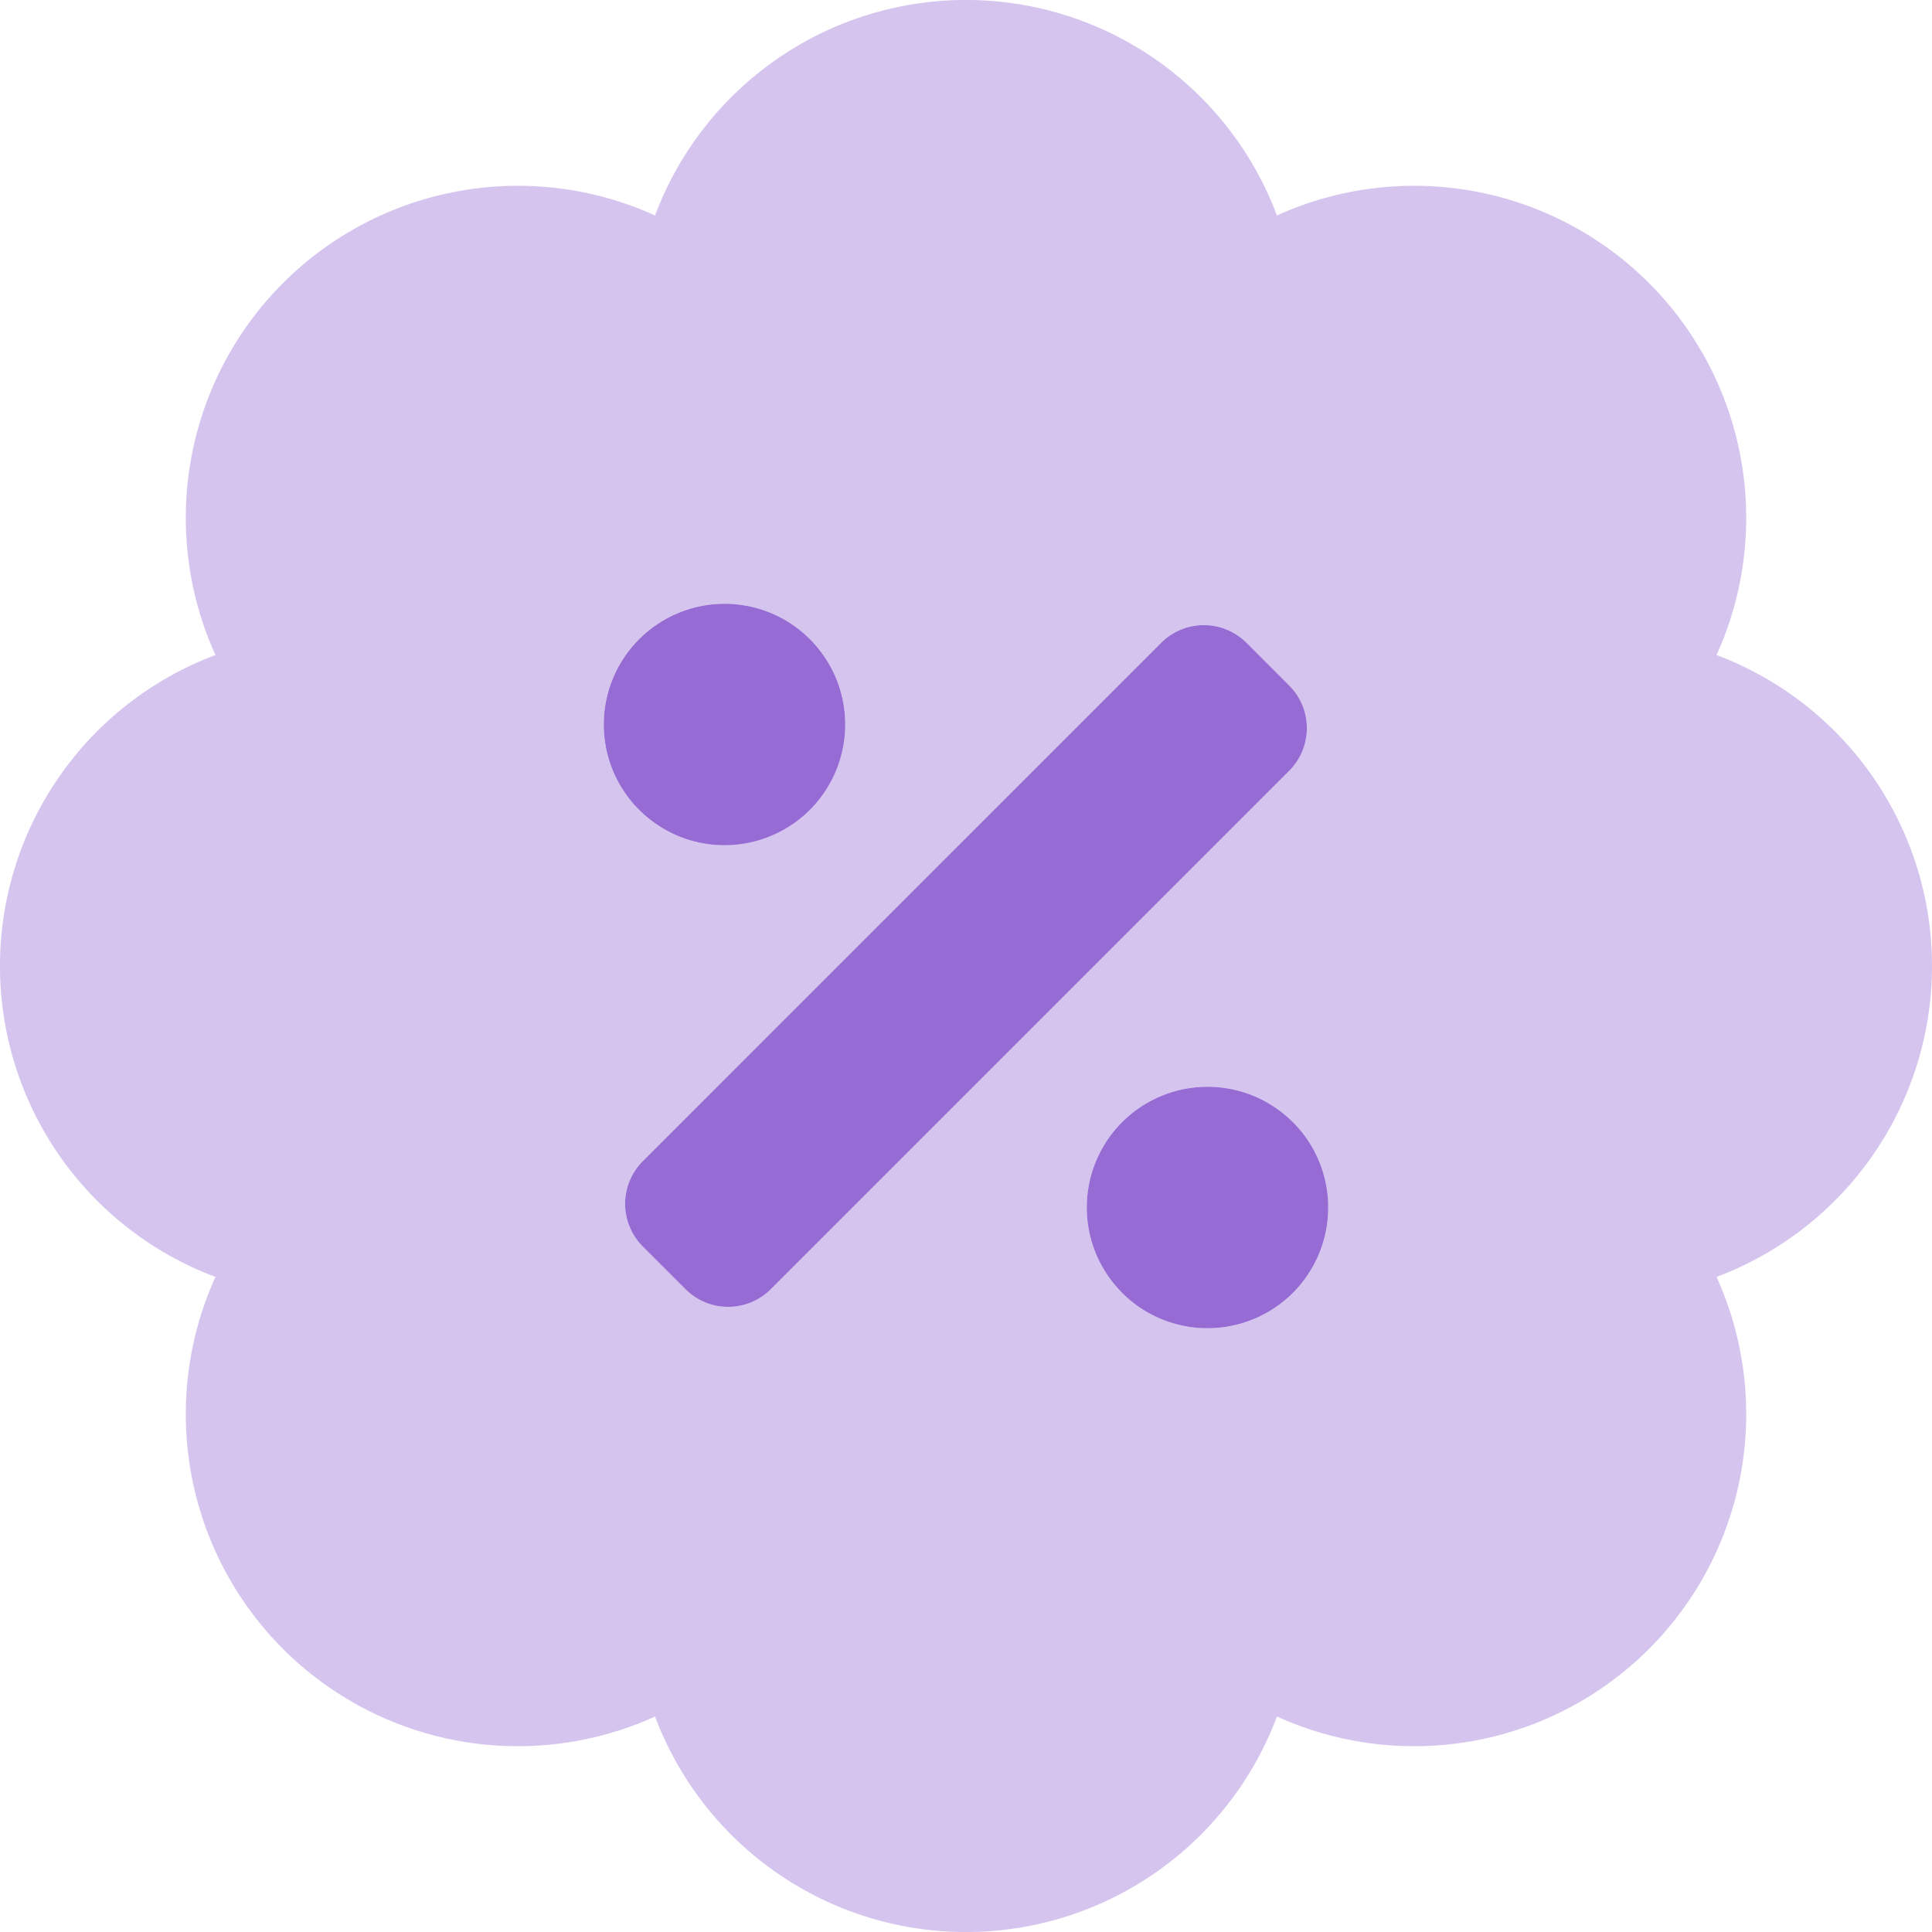
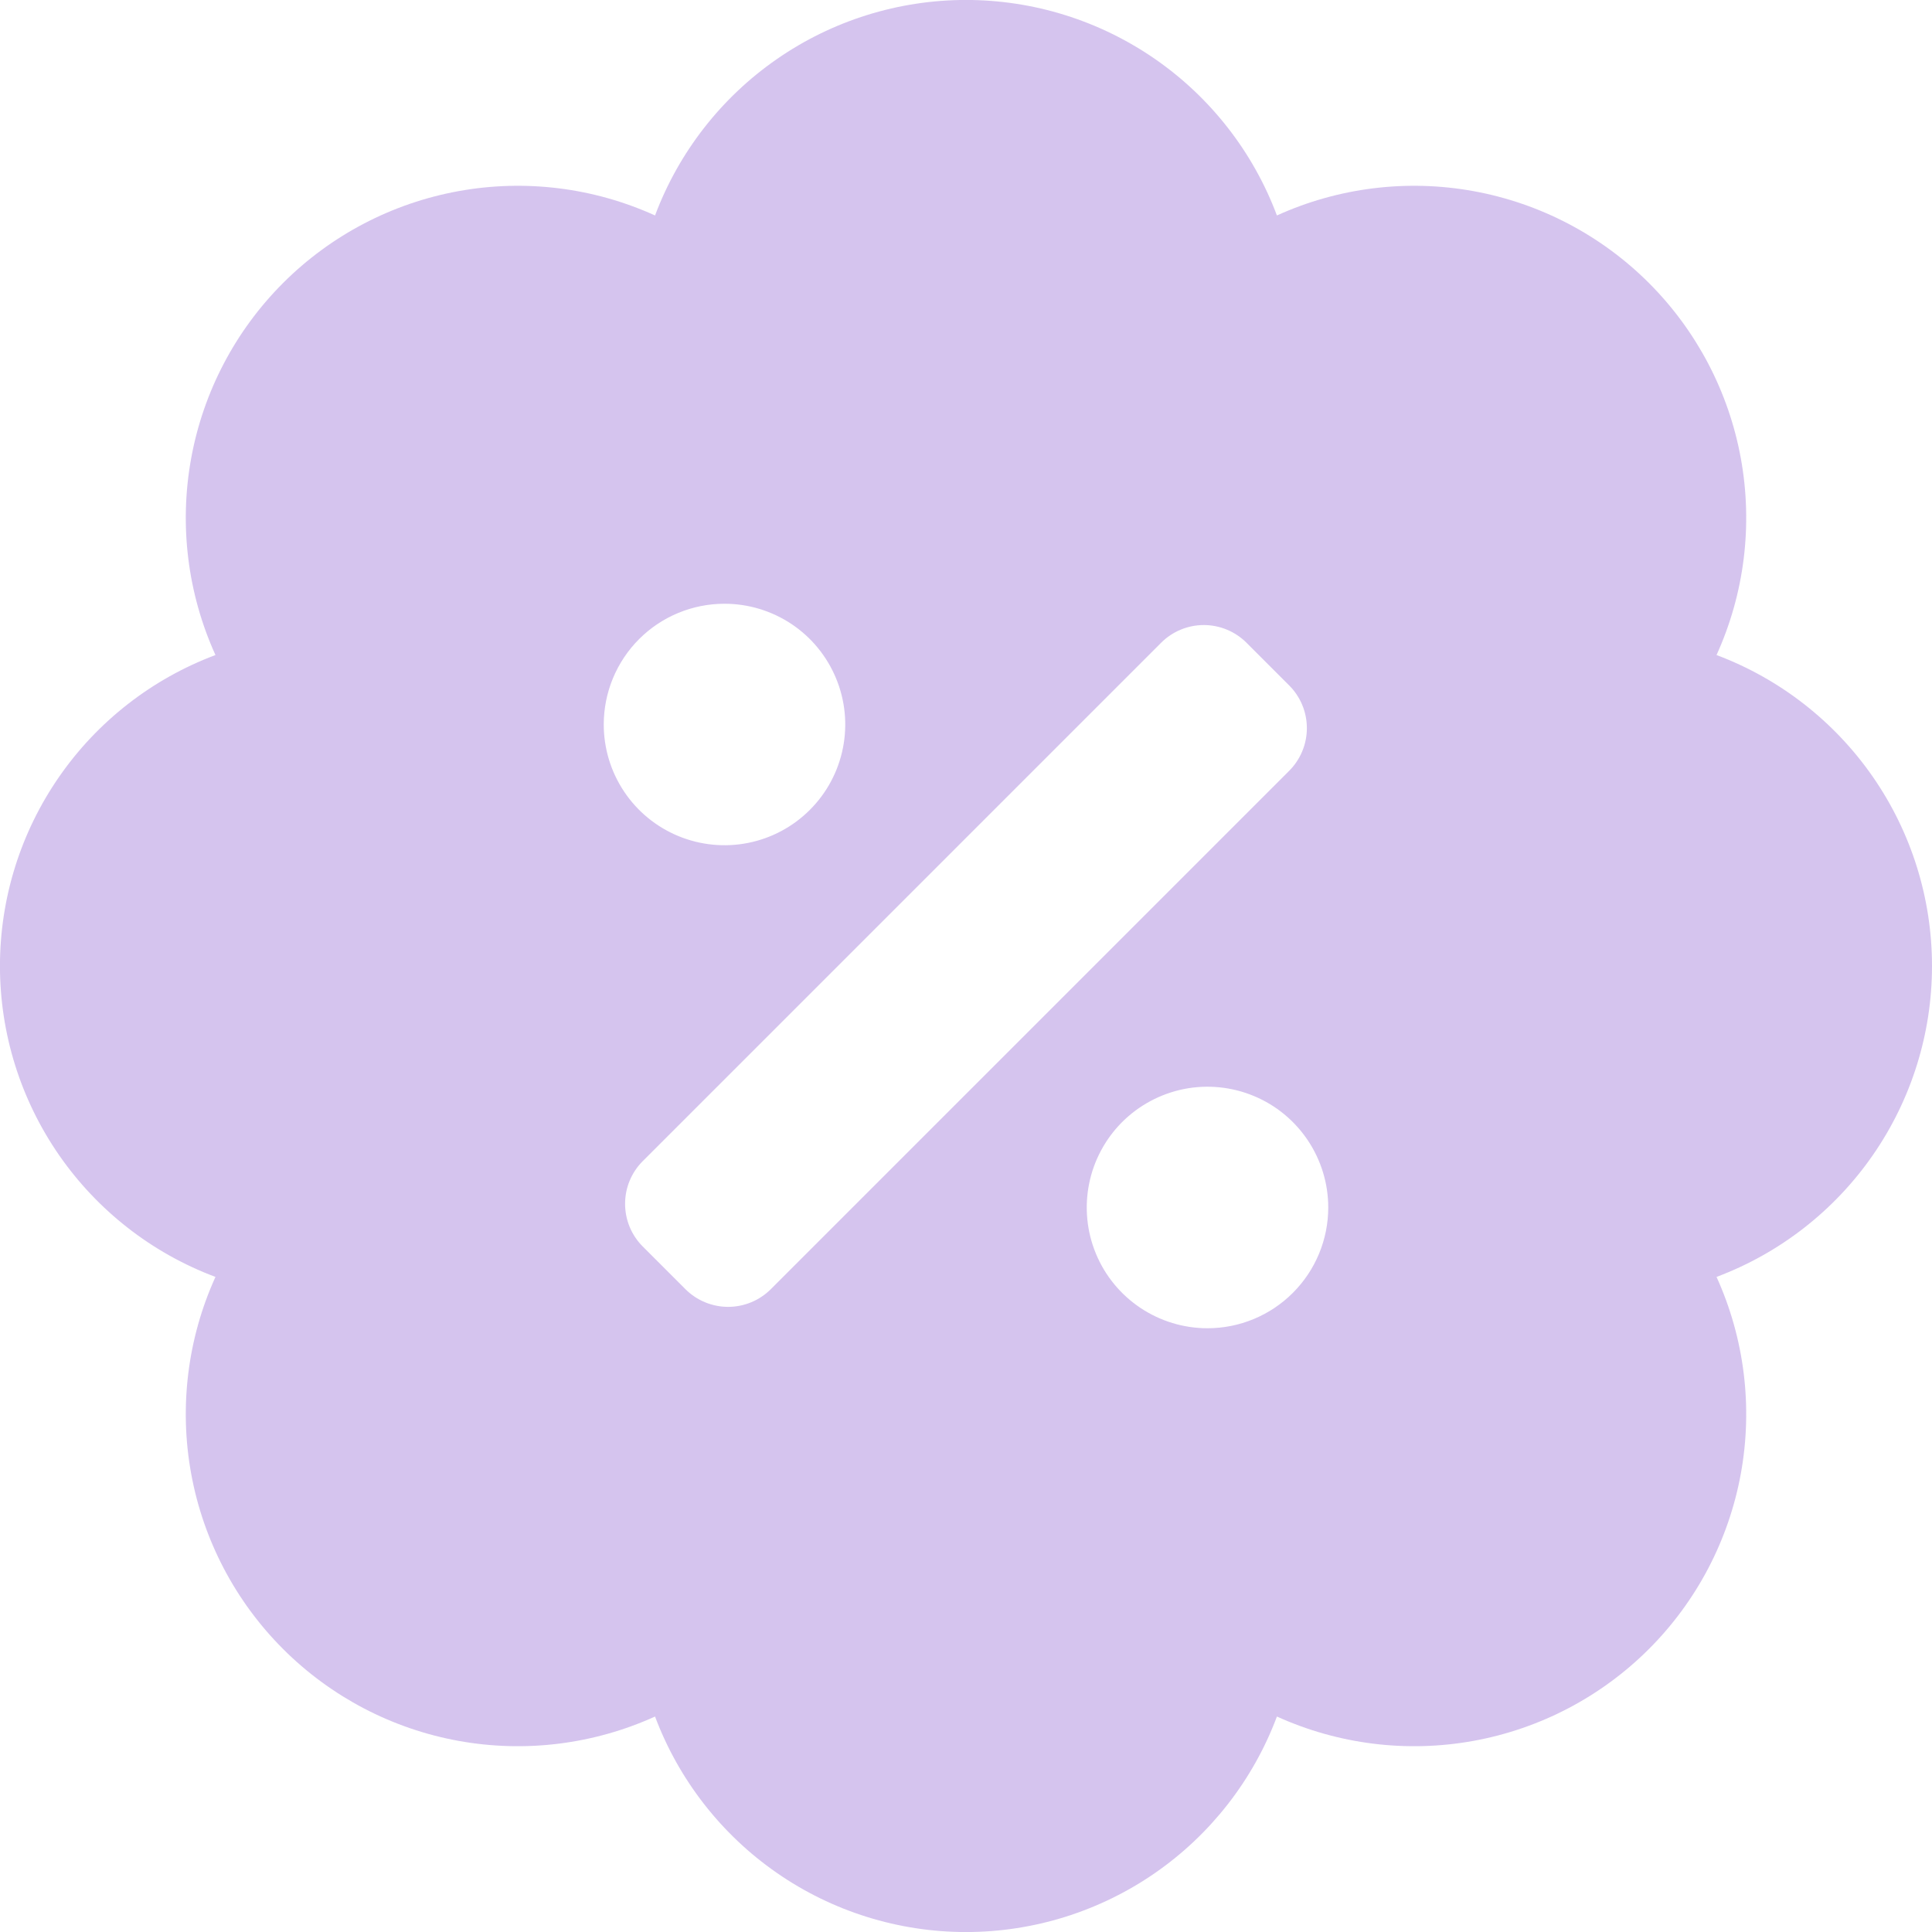
<svg xmlns="http://www.w3.org/2000/svg" width="44" height="44" viewBox="0 0 44 44" fill="none">
  <g clip-path="url(#clip0_263_493)">
    <path opacity="0.4" d="M44 22C44 20.46 43.53 18.957 42.653 17.692C41.776 16.427 40.534 15.459 39.093 14.918C39.729 13.517 39.922 11.956 39.647 10.442C39.372 8.928 38.642 7.534 37.554 6.446C36.466 5.358 35.072 4.628 33.558 4.353C32.044 4.078 30.482 4.271 29.081 4.907C28.541 3.465 27.573 2.223 26.308 1.346C25.042 0.469 23.539 -0.001 22 -0.001C20.46 -0.001 18.957 0.469 17.692 1.346C16.427 2.223 15.459 3.465 14.918 4.907C13.517 4.271 11.956 4.078 10.442 4.353C8.928 4.628 7.534 5.358 6.446 6.446C5.358 7.534 4.628 8.928 4.353 10.442C4.078 11.956 4.271 13.517 4.907 14.918C3.465 15.459 2.223 16.426 1.346 17.692C0.469 18.957 -0.001 20.46 -0.001 22C-0.001 23.539 0.469 25.042 1.346 26.308C2.223 27.573 3.465 28.541 4.907 29.081C4.271 30.482 4.078 32.044 4.353 33.558C4.628 35.072 5.358 36.466 6.446 37.554C7.534 38.642 8.928 39.372 10.442 39.647C11.956 39.922 13.517 39.728 14.918 39.093C15.459 40.534 16.427 41.777 17.692 42.654C18.957 43.531 20.46 44.001 22 44.001C23.539 44.001 25.042 43.531 26.308 42.654C27.573 41.777 28.541 40.534 29.081 39.093C30.482 39.728 32.044 39.922 33.558 39.647C35.072 39.372 36.466 38.642 37.554 37.554C38.642 36.466 39.372 35.072 39.647 33.558C39.922 32.044 39.729 30.482 39.093 29.081C40.534 28.54 41.776 27.573 42.653 26.307C43.53 25.042 44 23.539 44 22ZM16.5 13.75C17.044 13.75 17.575 13.911 18.028 14.213C18.48 14.515 18.832 14.945 19.04 15.447C19.249 15.95 19.303 16.503 19.197 17.036C19.091 17.57 18.829 18.06 18.444 18.444C18.06 18.829 17.57 19.091 17.036 19.197C16.503 19.303 15.95 19.248 15.447 19.04C14.945 18.832 14.515 18.48 14.213 18.027C13.911 17.575 13.75 17.044 13.75 16.5C13.75 15.77 14.04 15.071 14.555 14.555C15.071 14.039 15.77 13.75 16.5 13.75ZM17.555 29.36C17.427 29.488 17.276 29.589 17.109 29.658C16.942 29.727 16.763 29.763 16.583 29.763C16.402 29.763 16.223 29.727 16.056 29.658C15.89 29.589 15.738 29.488 15.61 29.36L14.638 28.388C14.511 28.261 14.409 28.109 14.34 27.942C14.271 27.775 14.236 27.596 14.236 27.416C14.236 27.235 14.271 27.056 14.34 26.89C14.409 26.723 14.511 26.571 14.638 26.444L26.444 14.638C26.571 14.511 26.723 14.409 26.89 14.34C27.056 14.271 27.235 14.235 27.416 14.235C27.597 14.235 27.775 14.271 27.942 14.34C28.109 14.409 28.261 14.511 28.388 14.638L29.36 15.61C29.488 15.738 29.589 15.889 29.658 16.056C29.728 16.223 29.763 16.402 29.763 16.583C29.763 16.763 29.728 16.942 29.658 17.109C29.589 17.276 29.488 17.427 29.36 17.555L17.555 29.36ZM27.5 30.25C26.956 30.25 26.424 30.088 25.972 29.786C25.52 29.484 25.167 29.055 24.959 28.552C24.751 28.05 24.697 27.497 24.803 26.963C24.909 26.43 25.171 25.94 25.555 25.555C25.94 25.171 26.43 24.909 26.963 24.802C27.497 24.696 28.05 24.751 28.552 24.959C29.055 25.167 29.484 25.52 29.786 25.972C30.088 26.424 30.25 26.956 30.25 27.5C30.25 28.229 29.96 28.928 29.444 29.444C28.929 29.96 28.229 30.25 27.5 30.25Z" fill="#966CD4" />
-     <path d="M16.5 13.75C17.044 13.75 17.576 13.911 18.028 14.213C18.48 14.516 18.832 14.945 19.041 15.448C19.249 15.95 19.303 16.503 19.197 17.037C19.091 17.57 18.829 18.06 18.445 18.445C18.06 18.829 17.57 19.091 17.037 19.197C16.503 19.303 15.95 19.249 15.448 19.041C14.945 18.832 14.516 18.48 14.213 18.028C13.911 17.576 13.75 17.044 13.75 16.5C13.75 15.771 14.04 15.071 14.556 14.556C15.071 14.04 15.771 13.75 16.5 13.75ZM17.555 29.36C17.428 29.488 17.276 29.59 17.109 29.659C16.942 29.728 16.764 29.763 16.583 29.763C16.402 29.763 16.224 29.728 16.057 29.659C15.89 29.59 15.738 29.488 15.611 29.36L14.639 28.389C14.511 28.261 14.41 28.109 14.341 27.942C14.271 27.776 14.236 27.597 14.236 27.416C14.236 27.236 14.271 27.057 14.341 26.89C14.41 26.723 14.511 26.572 14.639 26.444L26.444 14.639C26.572 14.511 26.723 14.41 26.89 14.341C27.057 14.271 27.236 14.236 27.416 14.236C27.597 14.236 27.776 14.271 27.942 14.341C28.109 14.41 28.261 14.511 28.389 14.639L29.36 15.611C29.488 15.738 29.59 15.89 29.659 16.057C29.728 16.224 29.763 16.402 29.763 16.583C29.763 16.764 29.728 16.942 29.659 17.109C29.59 17.276 29.488 17.428 29.36 17.555L17.555 29.36ZM27.5 30.25C26.956 30.25 26.424 30.089 25.972 29.787C25.52 29.484 25.168 29.055 24.959 28.552C24.751 28.05 24.697 27.497 24.803 26.963C24.909 26.43 25.171 25.94 25.555 25.555C25.94 25.171 26.43 24.909 26.963 24.803C27.497 24.697 28.05 24.751 28.552 24.959C29.055 25.168 29.484 25.52 29.787 25.972C30.089 26.424 30.25 26.956 30.25 27.5C30.25 28.229 29.96 28.929 29.445 29.445C28.929 29.96 28.229 30.25 27.5 30.25Z" fill="#966CD4" />
  </g>
  <defs>
    <clipPath id="clip0_263_493">
      <rect width="44" height="44" fill="white" />
    </clipPath>
  </defs>
</svg>